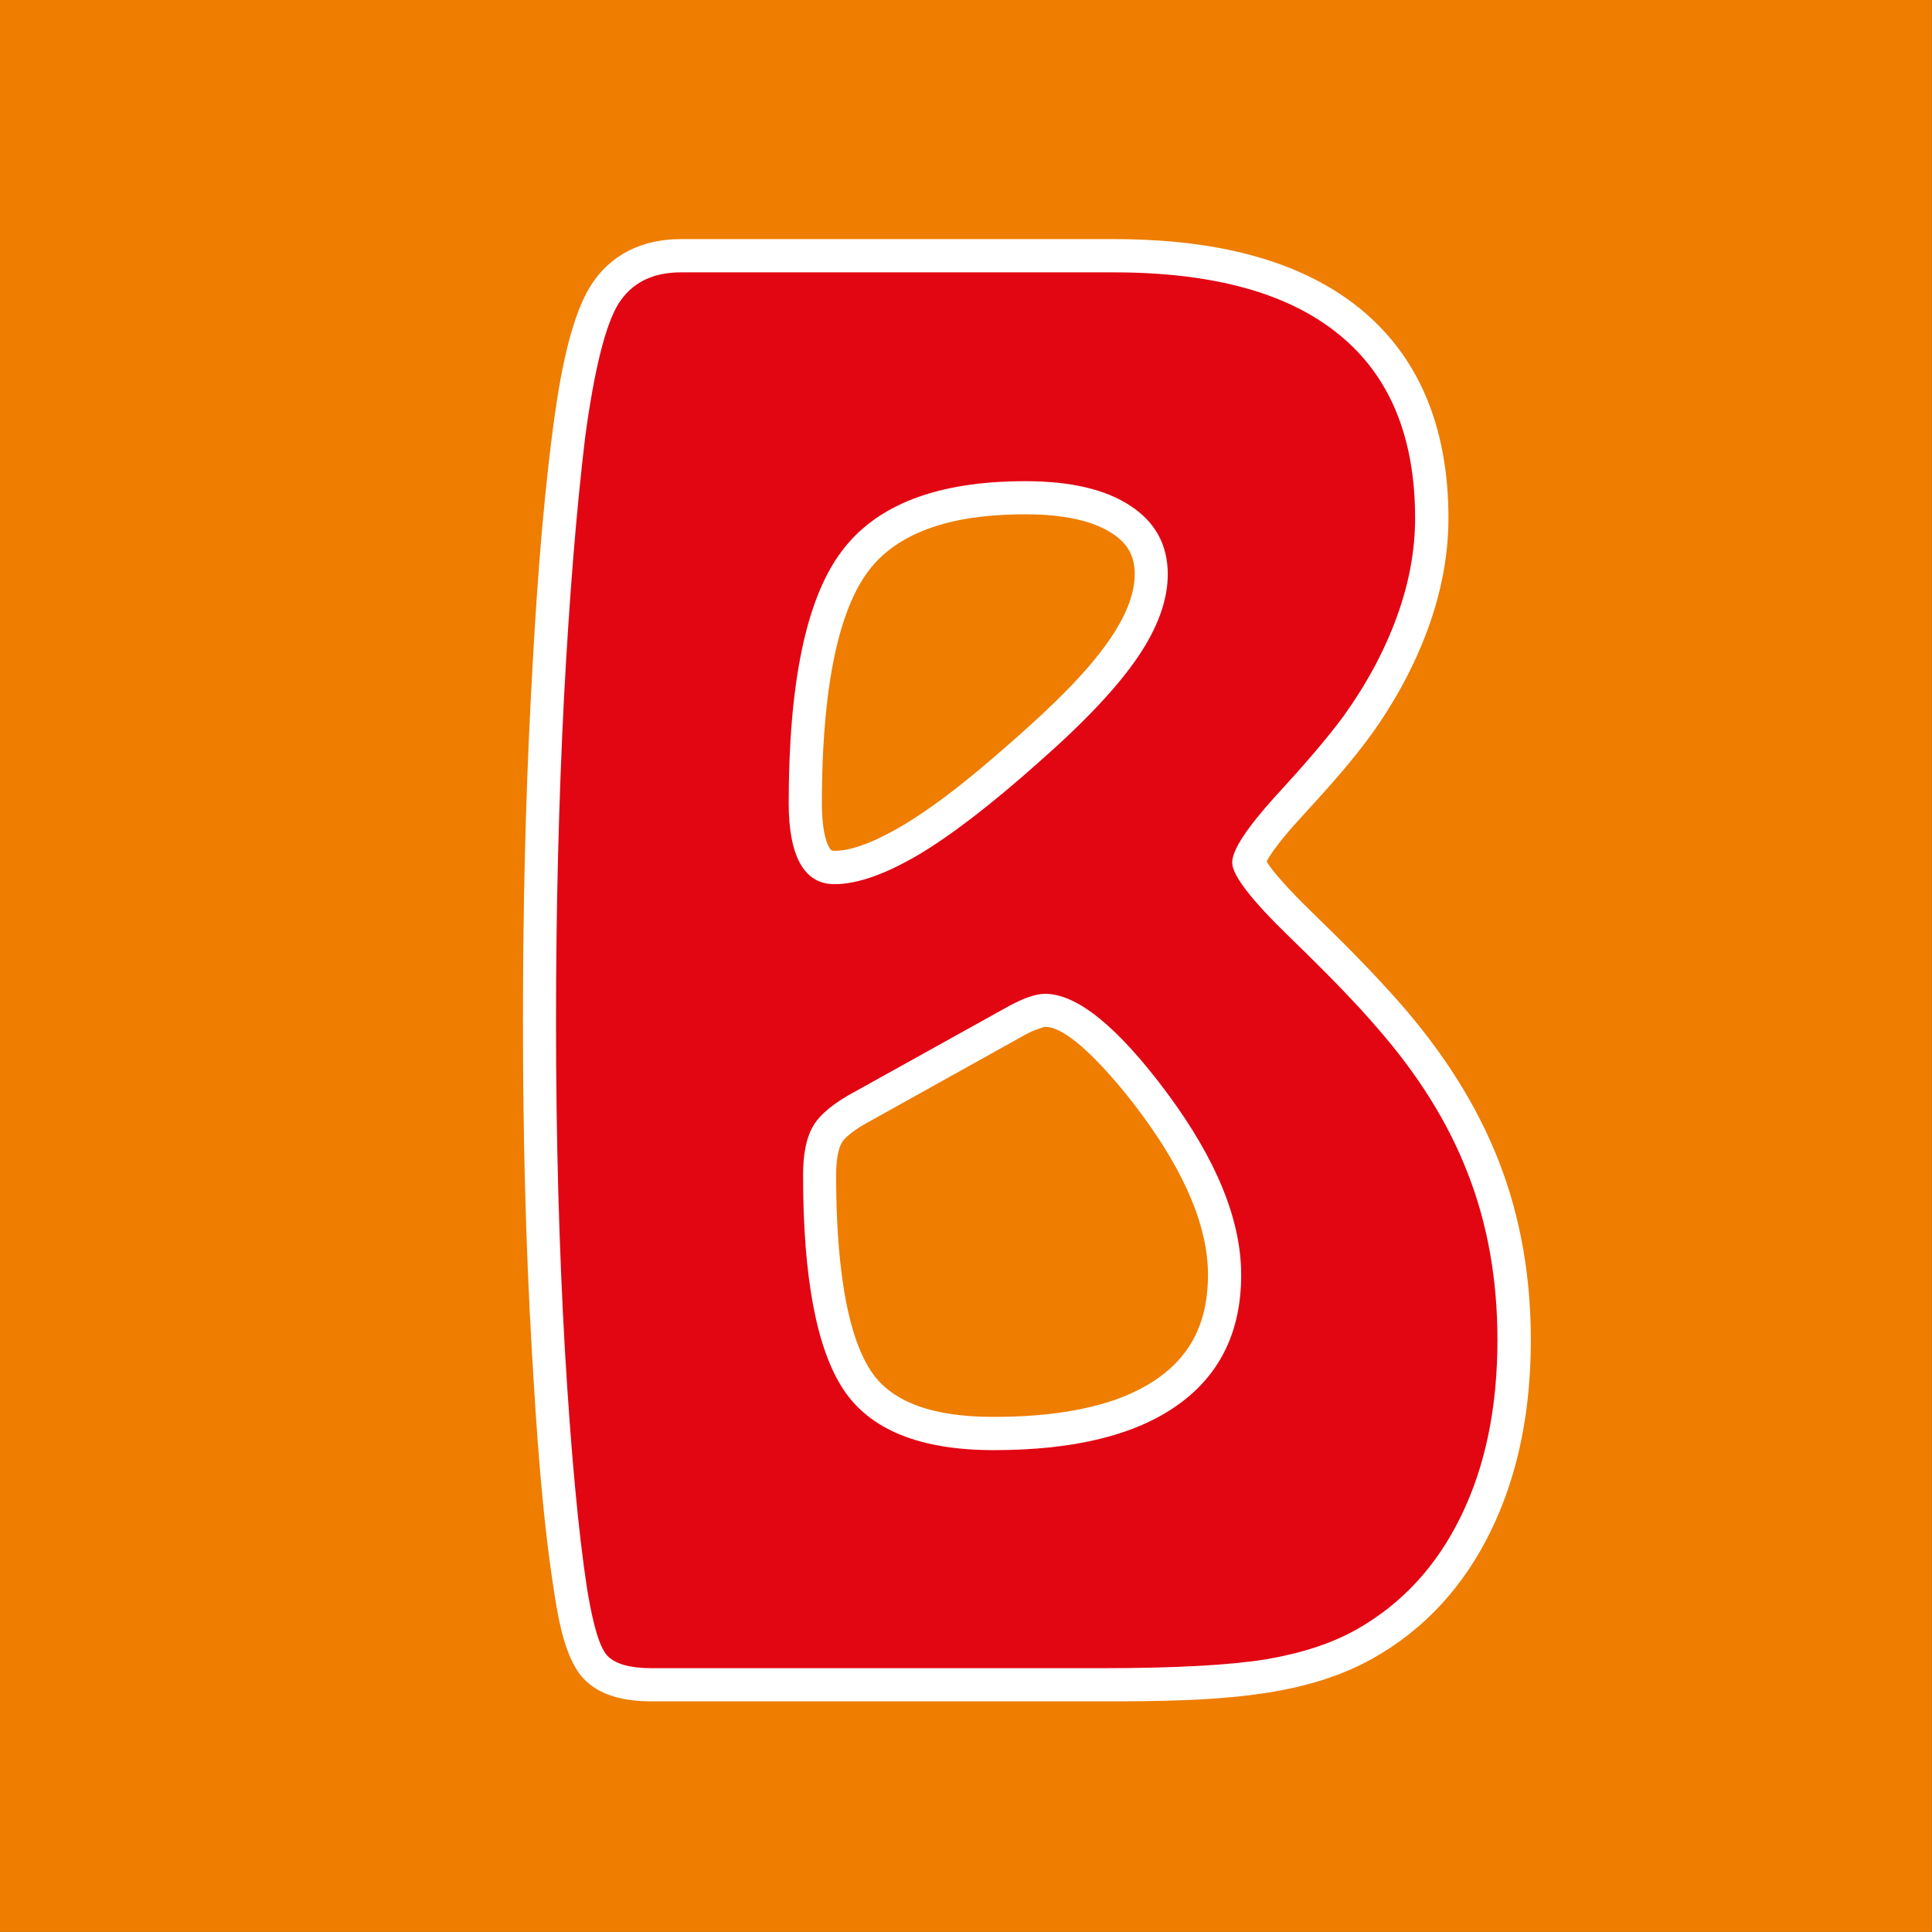
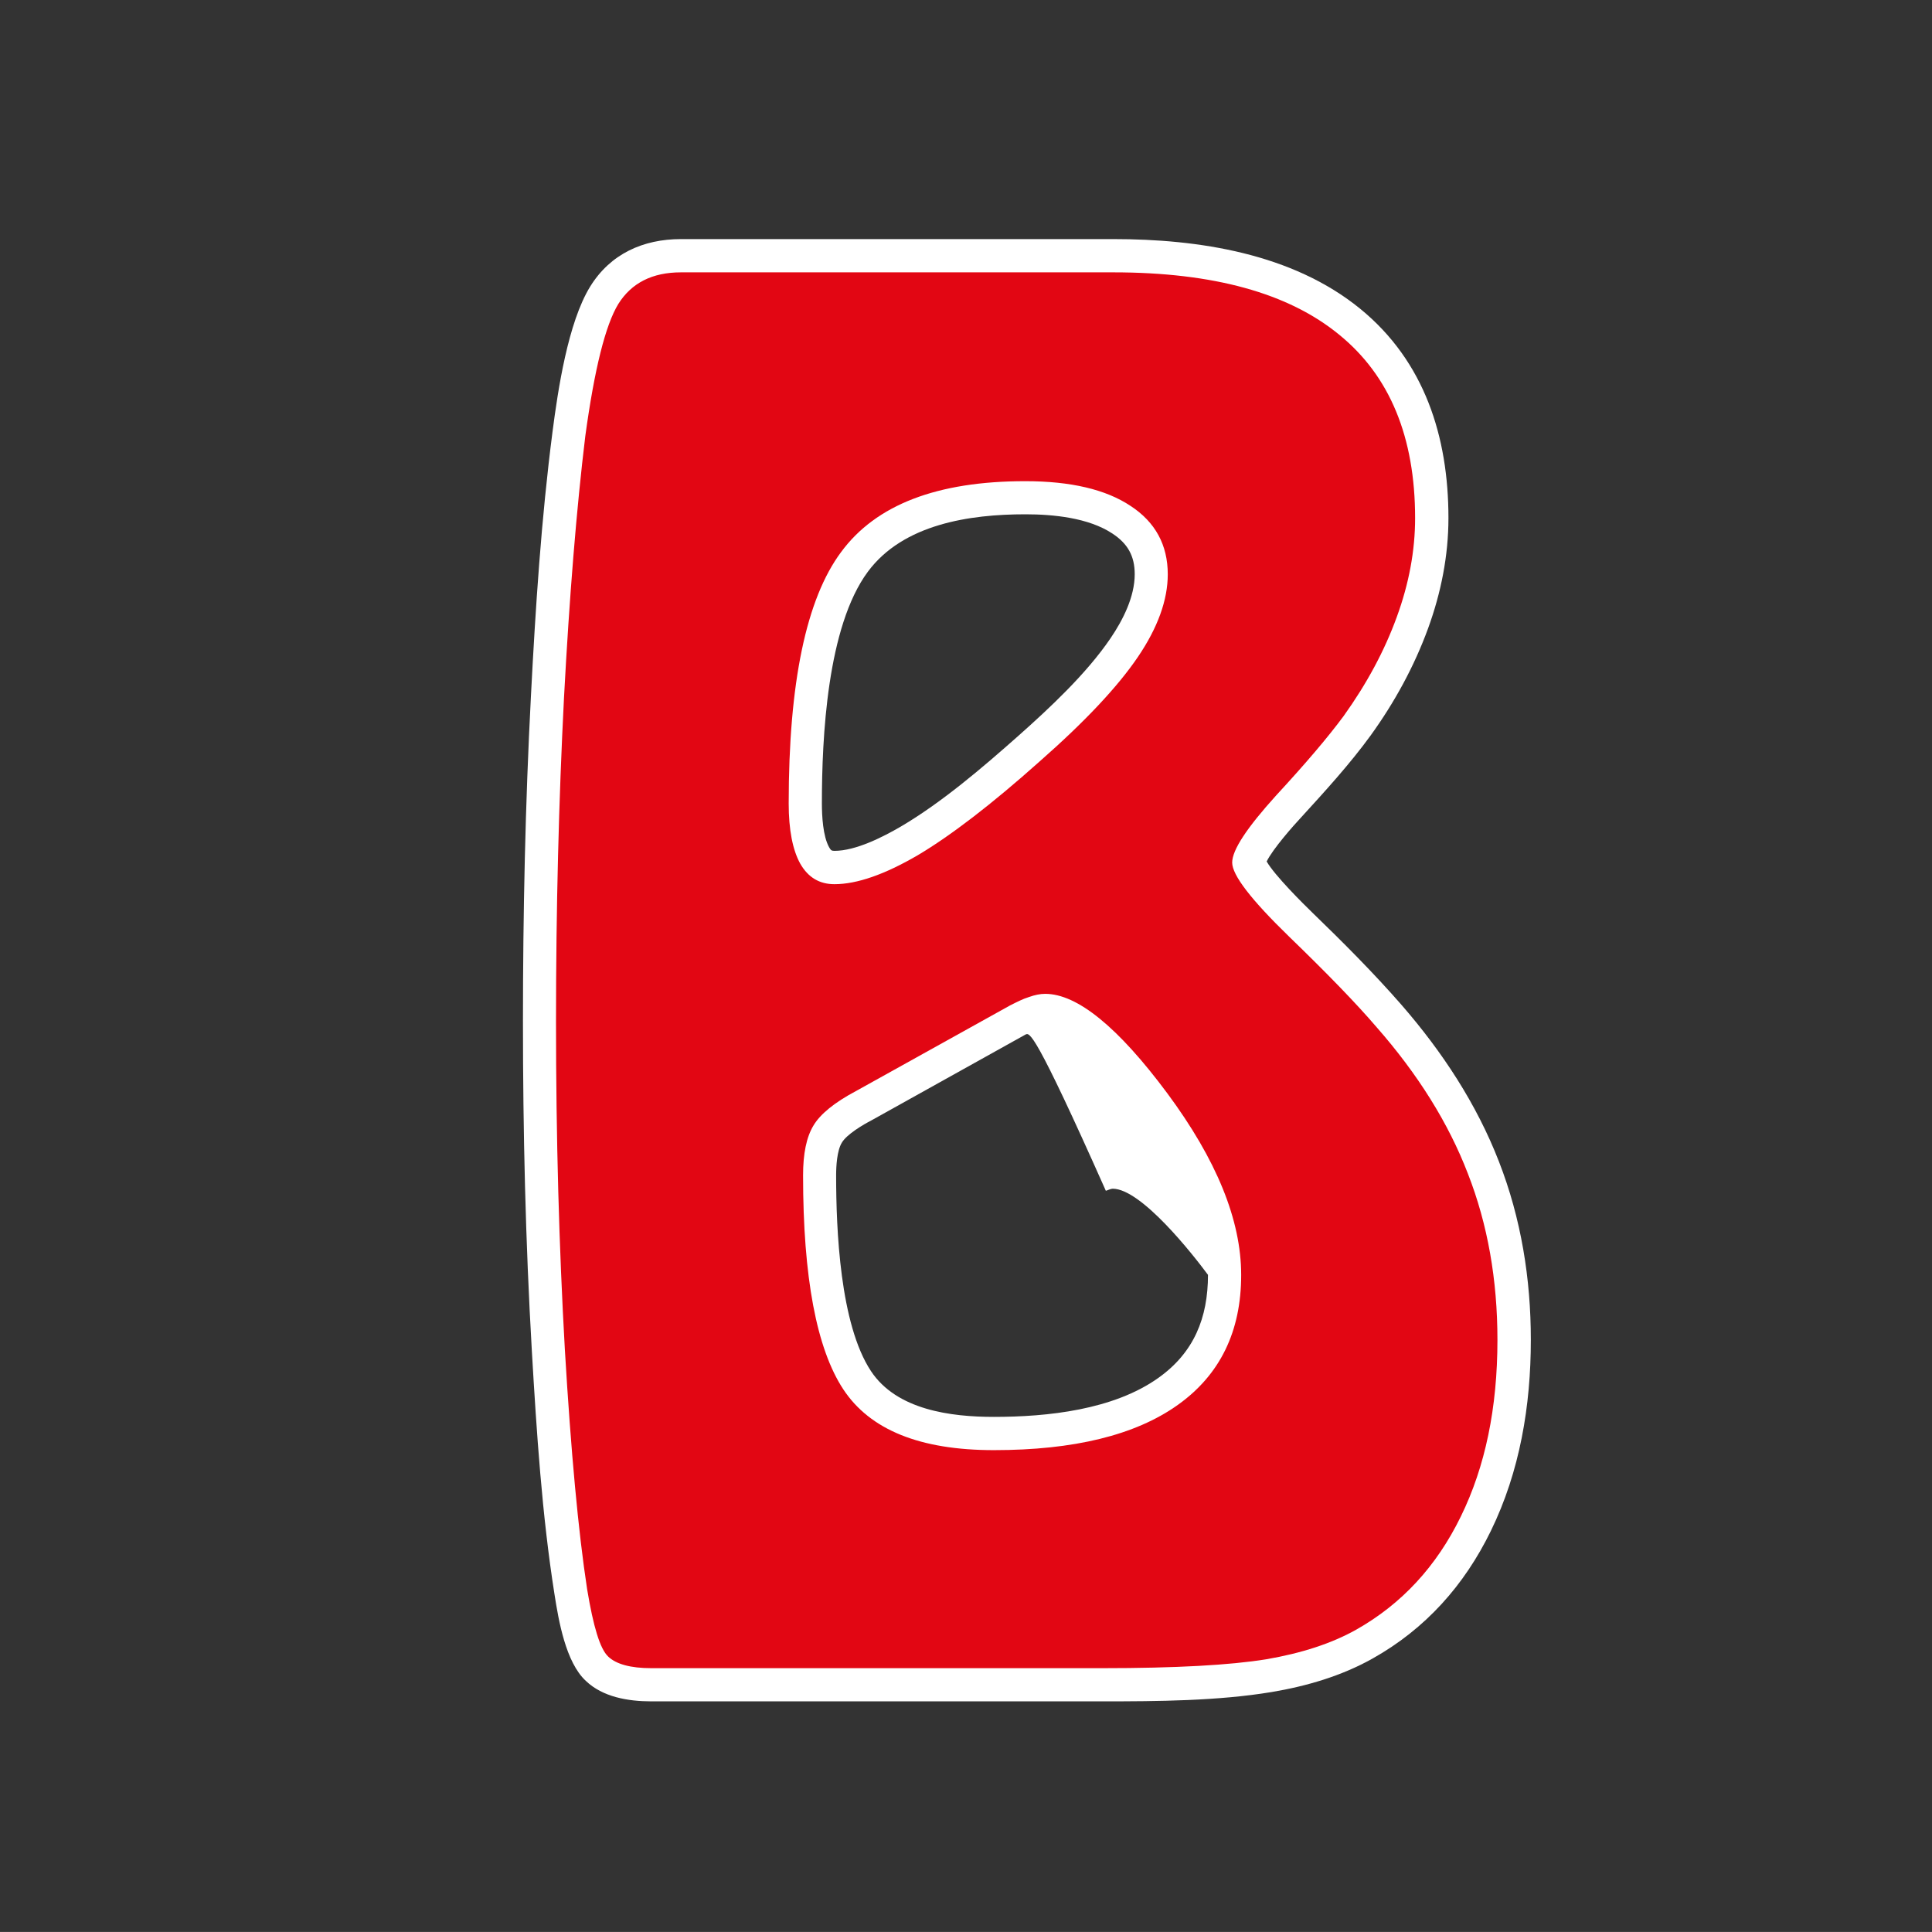
<svg xmlns="http://www.w3.org/2000/svg" version="1.1" x="0px" y="0px" width="28.347px" height="28.346px" viewBox="0 0 28.347 28.346" enable-background="new 0 0 28.347 28.346" xml:space="preserve">
  <rect x="0" y="0" width="28.347" height="28.346" fill="#333333" stroke="none" />
  <g id="Hintergrund">
-     <rect fill-rule="evenodd" clip-rule="evenodd" fill="#EE7D00" width="28.346" height="28.346" />
-   </g>
+     </g>
  <g id="Logo">
-     <path fill-rule="evenodd" clip-rule="evenodd" fill="#FFFFFF" d="M18.585,12.64c0.122,0.211,0.54,0.624,0.672,0.752   c0.449,0.434,0.899,0.885,1.31,1.356c0.594,0.684,1.097,1.447,1.426,2.295c0.326,0.836,0.468,1.721,0.468,2.615   c0,0.967-0.16,1.93-0.587,2.805c-0.39,0.799-0.959,1.436-1.734,1.871c-0.455,0.256-0.968,0.406-1.481,0.492   c-0.787,0.131-1.683,0.137-2.48,0.137H9.557c-0.341,0-0.714-0.063-0.962-0.301c-0.295-0.273-0.399-0.885-0.459-1.268   c-0.184-1.164-0.263-2.385-0.332-3.563c-0.094-1.613-0.131-3.23-0.131-4.846c0-1.591,0.034-3.183,0.117-4.772   c0.067-1.292,0.151-2.597,0.317-3.88c0.079-0.61,0.226-1.599,0.552-2.128c0.296-0.48,0.777-0.697,1.333-0.697h6.343   c1.249,0,2.625,0.209,3.623,1.023c0.944,0.771,1.294,1.877,1.294,3.069c0,0.555-0.109,1.098-0.298,1.618   c-0.205,0.562-0.493,1.087-0.842,1.571c-0.305,0.42-0.675,0.825-1.025,1.208C18.982,12.109,18.675,12.455,18.585,12.64    M15.047,15.179l-2.262,1.26c-0.114,0.059-0.362,0.203-0.434,0.328c-0.071,0.117-0.083,0.346-0.083,0.477   c0,0.797,0.056,2.184,0.511,2.873c0.378,0.572,1.175,0.672,1.803,0.672c0.787,0,1.754-0.102,2.414-0.572   c0.522-0.371,0.728-0.881,0.728-1.512c0-0.852-0.497-1.713-0.988-2.375c-0.22-0.297-0.978-1.264-1.399-1.264   c-0.021,0.002-0.052,0.012-0.07,0.02l-0.015,0.006l-0.015,0.004C15.176,15.113,15.106,15.15,15.047,15.179z M12.059,11.788   c0,0.181,0.015,0.481,0.106,0.643c0.025,0.042,0.032,0.053,0.079,0.053c0.313,0,0.714-0.205,0.976-0.358   c0.598-0.352,1.193-0.861,1.711-1.32c0.468-0.415,1.01-0.921,1.363-1.441c0.182-0.268,0.355-0.608,0.355-0.94   c0-0.269-0.104-0.45-0.328-0.597c-0.351-0.232-0.868-0.282-1.277-0.282c-0.812,0-1.791,0.142-2.31,0.842   C12.135,9.195,12.059,10.826,12.059,11.788z" />
+     <path fill-rule="evenodd" clip-rule="evenodd" fill="#FFFFFF" d="M18.585,12.64c0.122,0.211,0.54,0.624,0.672,0.752   c0.449,0.434,0.899,0.885,1.31,1.356c0.594,0.684,1.097,1.447,1.426,2.295c0.326,0.836,0.468,1.721,0.468,2.615   c0,0.967-0.16,1.93-0.587,2.805c-0.39,0.799-0.959,1.436-1.734,1.871c-0.455,0.256-0.968,0.406-1.481,0.492   c-0.787,0.131-1.683,0.137-2.48,0.137H9.557c-0.341,0-0.714-0.063-0.962-0.301c-0.295-0.273-0.399-0.885-0.459-1.268   c-0.184-1.164-0.263-2.385-0.332-3.563c-0.094-1.613-0.131-3.23-0.131-4.846c0-1.591,0.034-3.183,0.117-4.772   c0.067-1.292,0.151-2.597,0.317-3.88c0.079-0.61,0.226-1.599,0.552-2.128c0.296-0.48,0.777-0.697,1.333-0.697h6.343   c1.249,0,2.625,0.209,3.623,1.023c0.944,0.771,1.294,1.877,1.294,3.069c0,0.555-0.109,1.098-0.298,1.618   c-0.205,0.562-0.493,1.087-0.842,1.571c-0.305,0.42-0.675,0.825-1.025,1.208C18.982,12.109,18.675,12.455,18.585,12.64    M15.047,15.179l-2.262,1.26c-0.114,0.059-0.362,0.203-0.434,0.328c-0.071,0.117-0.083,0.346-0.083,0.477   c0,0.797,0.056,2.184,0.511,2.873c0.378,0.572,1.175,0.672,1.803,0.672c0.787,0,1.754-0.102,2.414-0.572   c0.522-0.371,0.728-0.881,0.728-1.512c-0.22-0.297-0.978-1.264-1.399-1.264   c-0.021,0.002-0.052,0.012-0.07,0.02l-0.015,0.006l-0.015,0.004C15.176,15.113,15.106,15.15,15.047,15.179z M12.059,11.788   c0,0.181,0.015,0.481,0.106,0.643c0.025,0.042,0.032,0.053,0.079,0.053c0.313,0,0.714-0.205,0.976-0.358   c0.598-0.352,1.193-0.861,1.711-1.32c0.468-0.415,1.01-0.921,1.363-1.441c0.182-0.268,0.355-0.608,0.355-0.94   c0-0.269-0.104-0.45-0.328-0.597c-0.351-0.232-0.868-0.282-1.277-0.282c-0.812,0-1.791,0.142-2.31,0.842   C12.135,9.195,12.059,10.826,12.059,11.788z" />
    <path fill="#E20613" d="M16.176,24.476h-6.62c-0.305,0-0.516-0.059-0.632-0.17c-0.121-0.113-0.219-0.443-0.309-0.986   c-0.13-0.846-0.238-2.02-0.327-3.516c-0.085-1.496-0.13-3.1-0.13-4.816c0-1.67,0.041-3.251,0.117-4.748   c0.08-1.497,0.184-2.778,0.313-3.844c0.134-0.981,0.295-1.626,0.484-1.936C9.265,4.152,9.57,3.996,9.991,3.996h6.343   c1.469,0,2.571,0.304,3.314,0.914c0.744,0.604,1.115,1.505,1.115,2.692c0,0.475-0.089,0.958-0.269,1.451   c-0.179,0.493-0.439,0.977-0.779,1.452c-0.225,0.305-0.555,0.694-0.99,1.165c-0.43,0.475-0.646,0.801-0.646,0.986   c0,0.184,0.278,0.546,0.838,1.089c0.56,0.542,0.985,0.98,1.281,1.326c0.604,0.688,1.053,1.404,1.339,2.148   c0.291,0.744,0.434,1.559,0.434,2.441c0,0.998-0.179,1.859-0.537,2.59c-0.358,0.734-0.869,1.285-1.537,1.662   c-0.358,0.201-0.797,0.344-1.321,0.434C18.05,24.431,17.252,24.476,16.176,24.476z M12.558,16.009   c-0.313,0.166-0.524,0.338-0.623,0.506c-0.103,0.17-0.152,0.414-0.152,0.73c0,1.496,0.198,2.545,0.591,3.141   c0.394,0.596,1.129,0.891,2.208,0.891c1.173,0,2.074-0.219,2.697-0.662c0.623-0.443,0.932-1.08,0.932-1.908   c0-0.807-0.363-1.693-1.084-2.666c-0.722-0.971-1.321-1.459-1.792-1.459c-0.072,0-0.152,0.016-0.238,0.047   c-0.089,0.027-0.179,0.074-0.277,0.123L12.558,16.009z M11.572,11.79c0,0.385,0.058,0.681,0.17,0.883   c0.116,0.202,0.282,0.3,0.501,0.3c0.332,0,0.739-0.143,1.223-0.425c0.483-0.287,1.08-0.744,1.788-1.376   c0.667-0.586,1.146-1.097,1.441-1.532c0.292-0.43,0.439-0.837,0.439-1.214c0-0.43-0.183-0.766-0.546-1.003   c-0.363-0.242-0.878-0.363-1.546-0.363c-1.29,0-2.19,0.345-2.701,1.04C11.828,8.789,11.572,10.02,11.572,11.79z" />
  </g>
</svg>